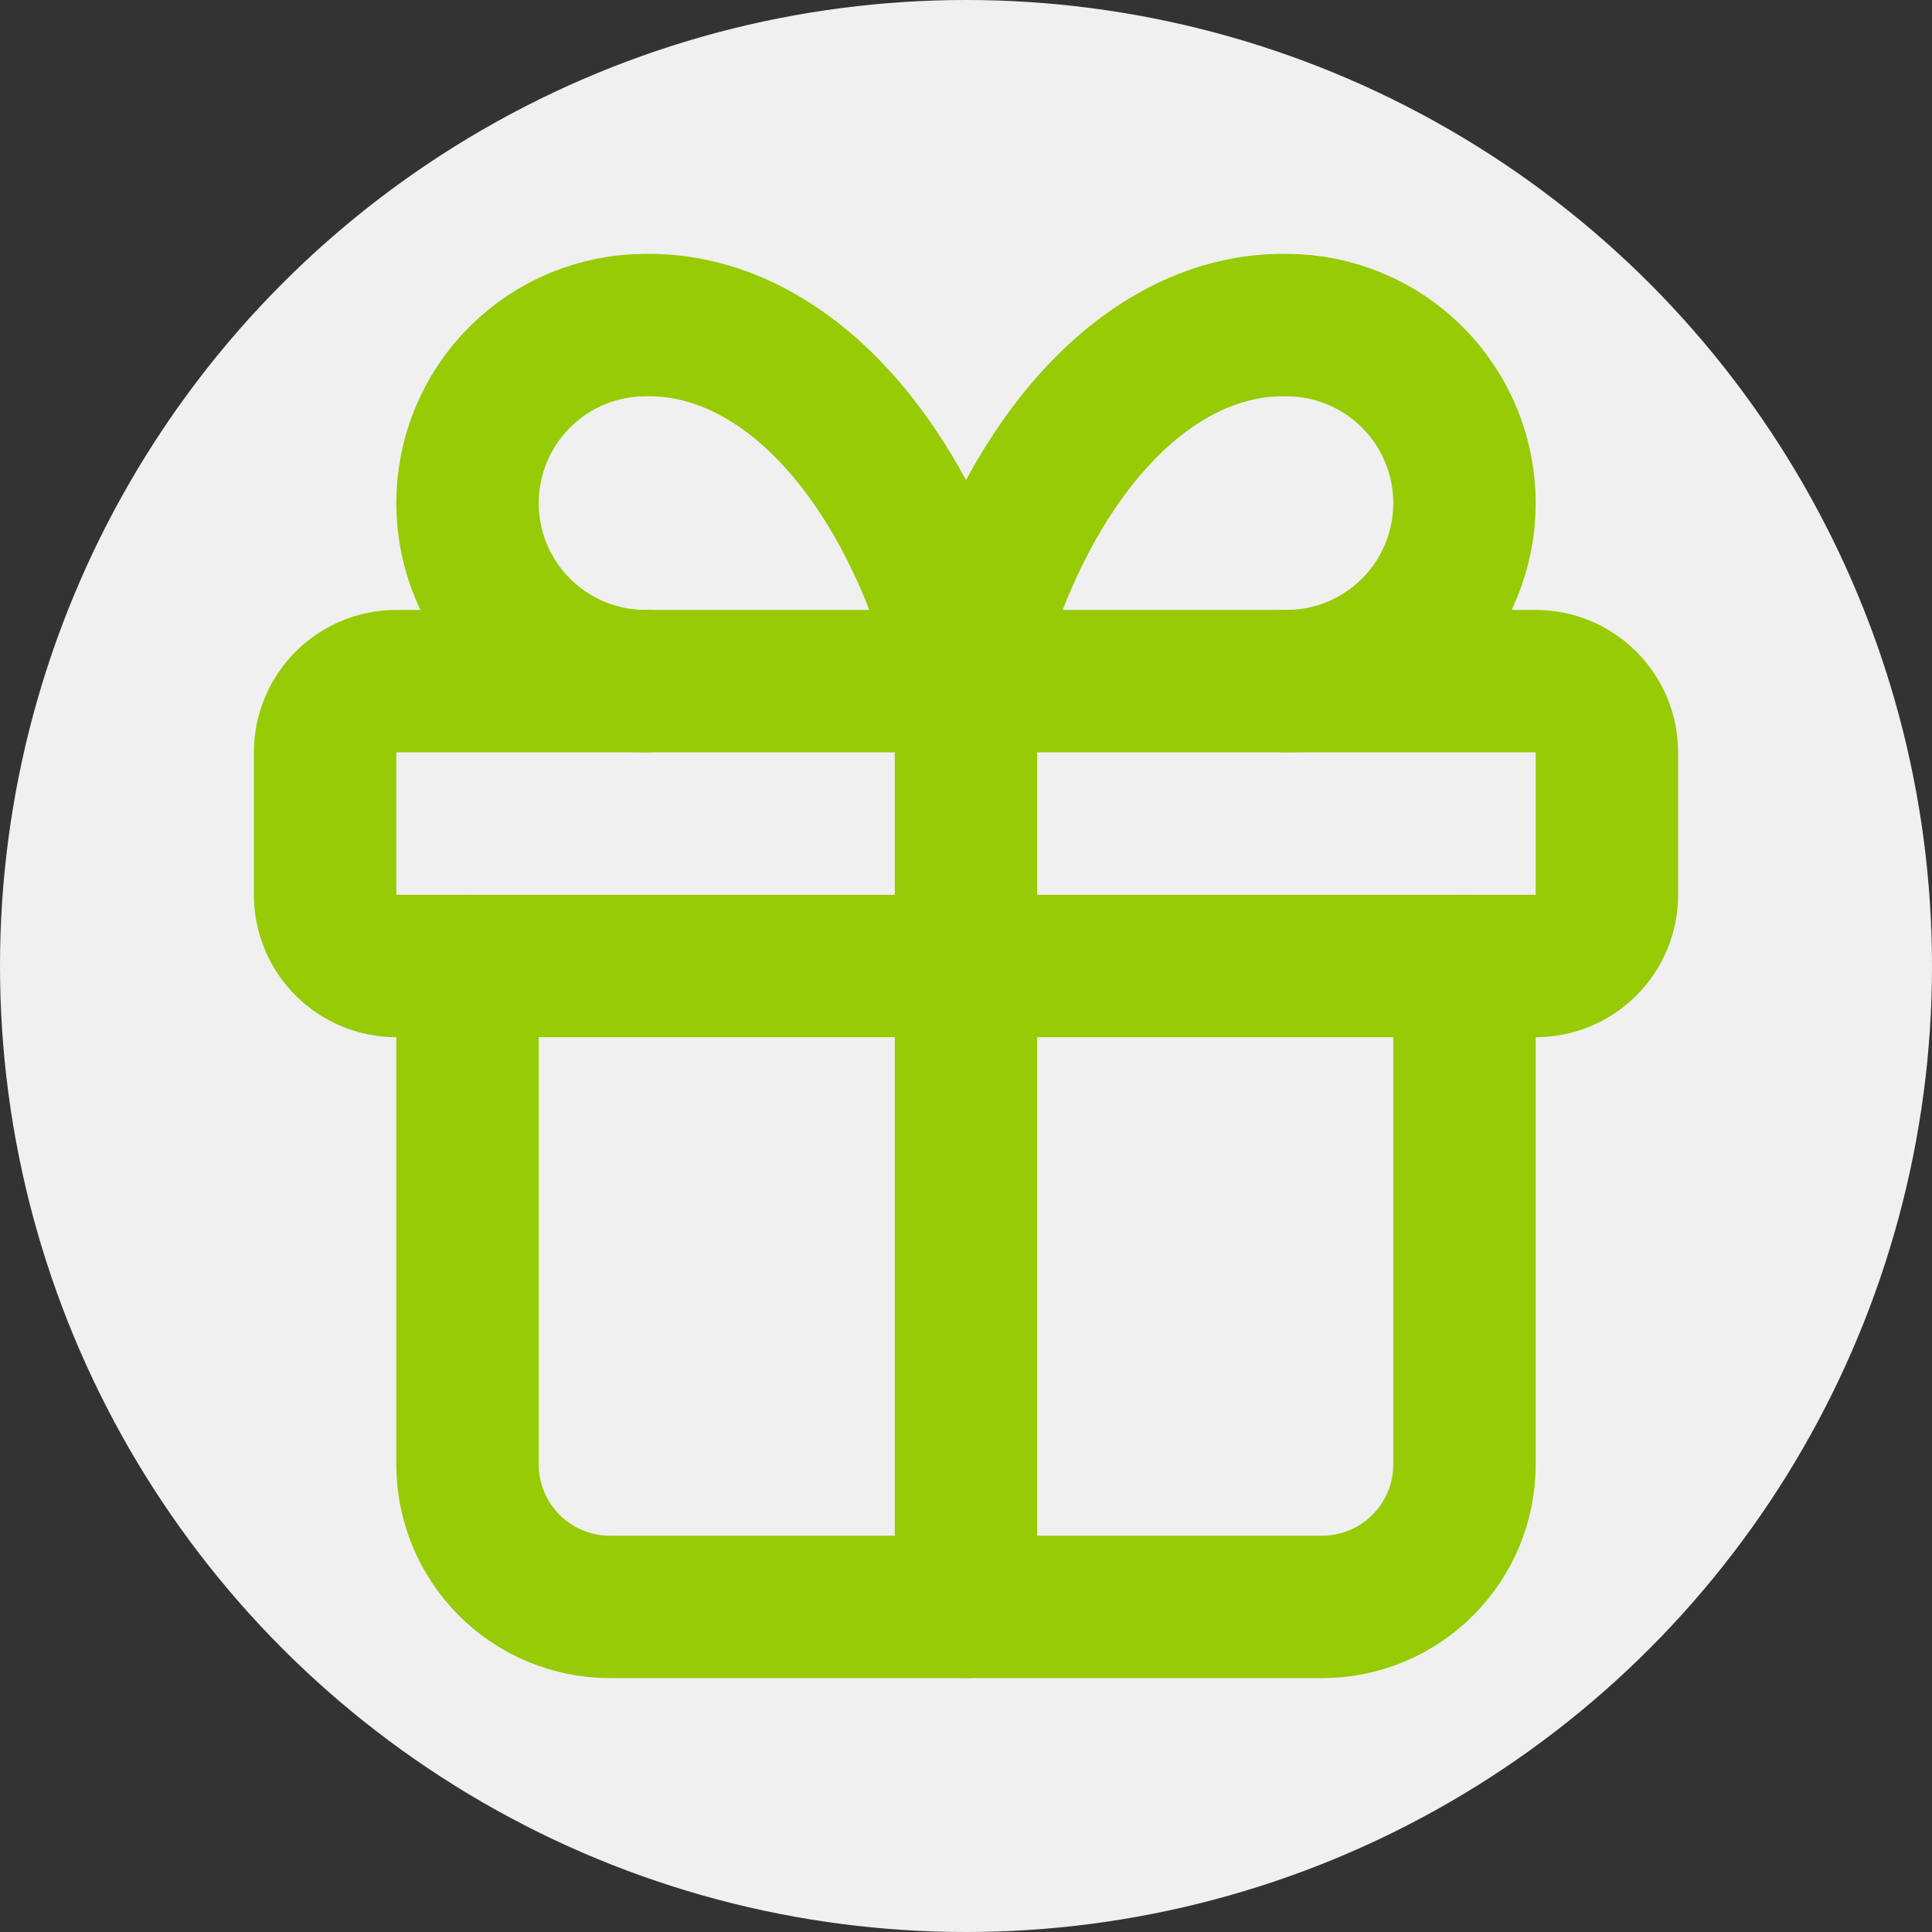
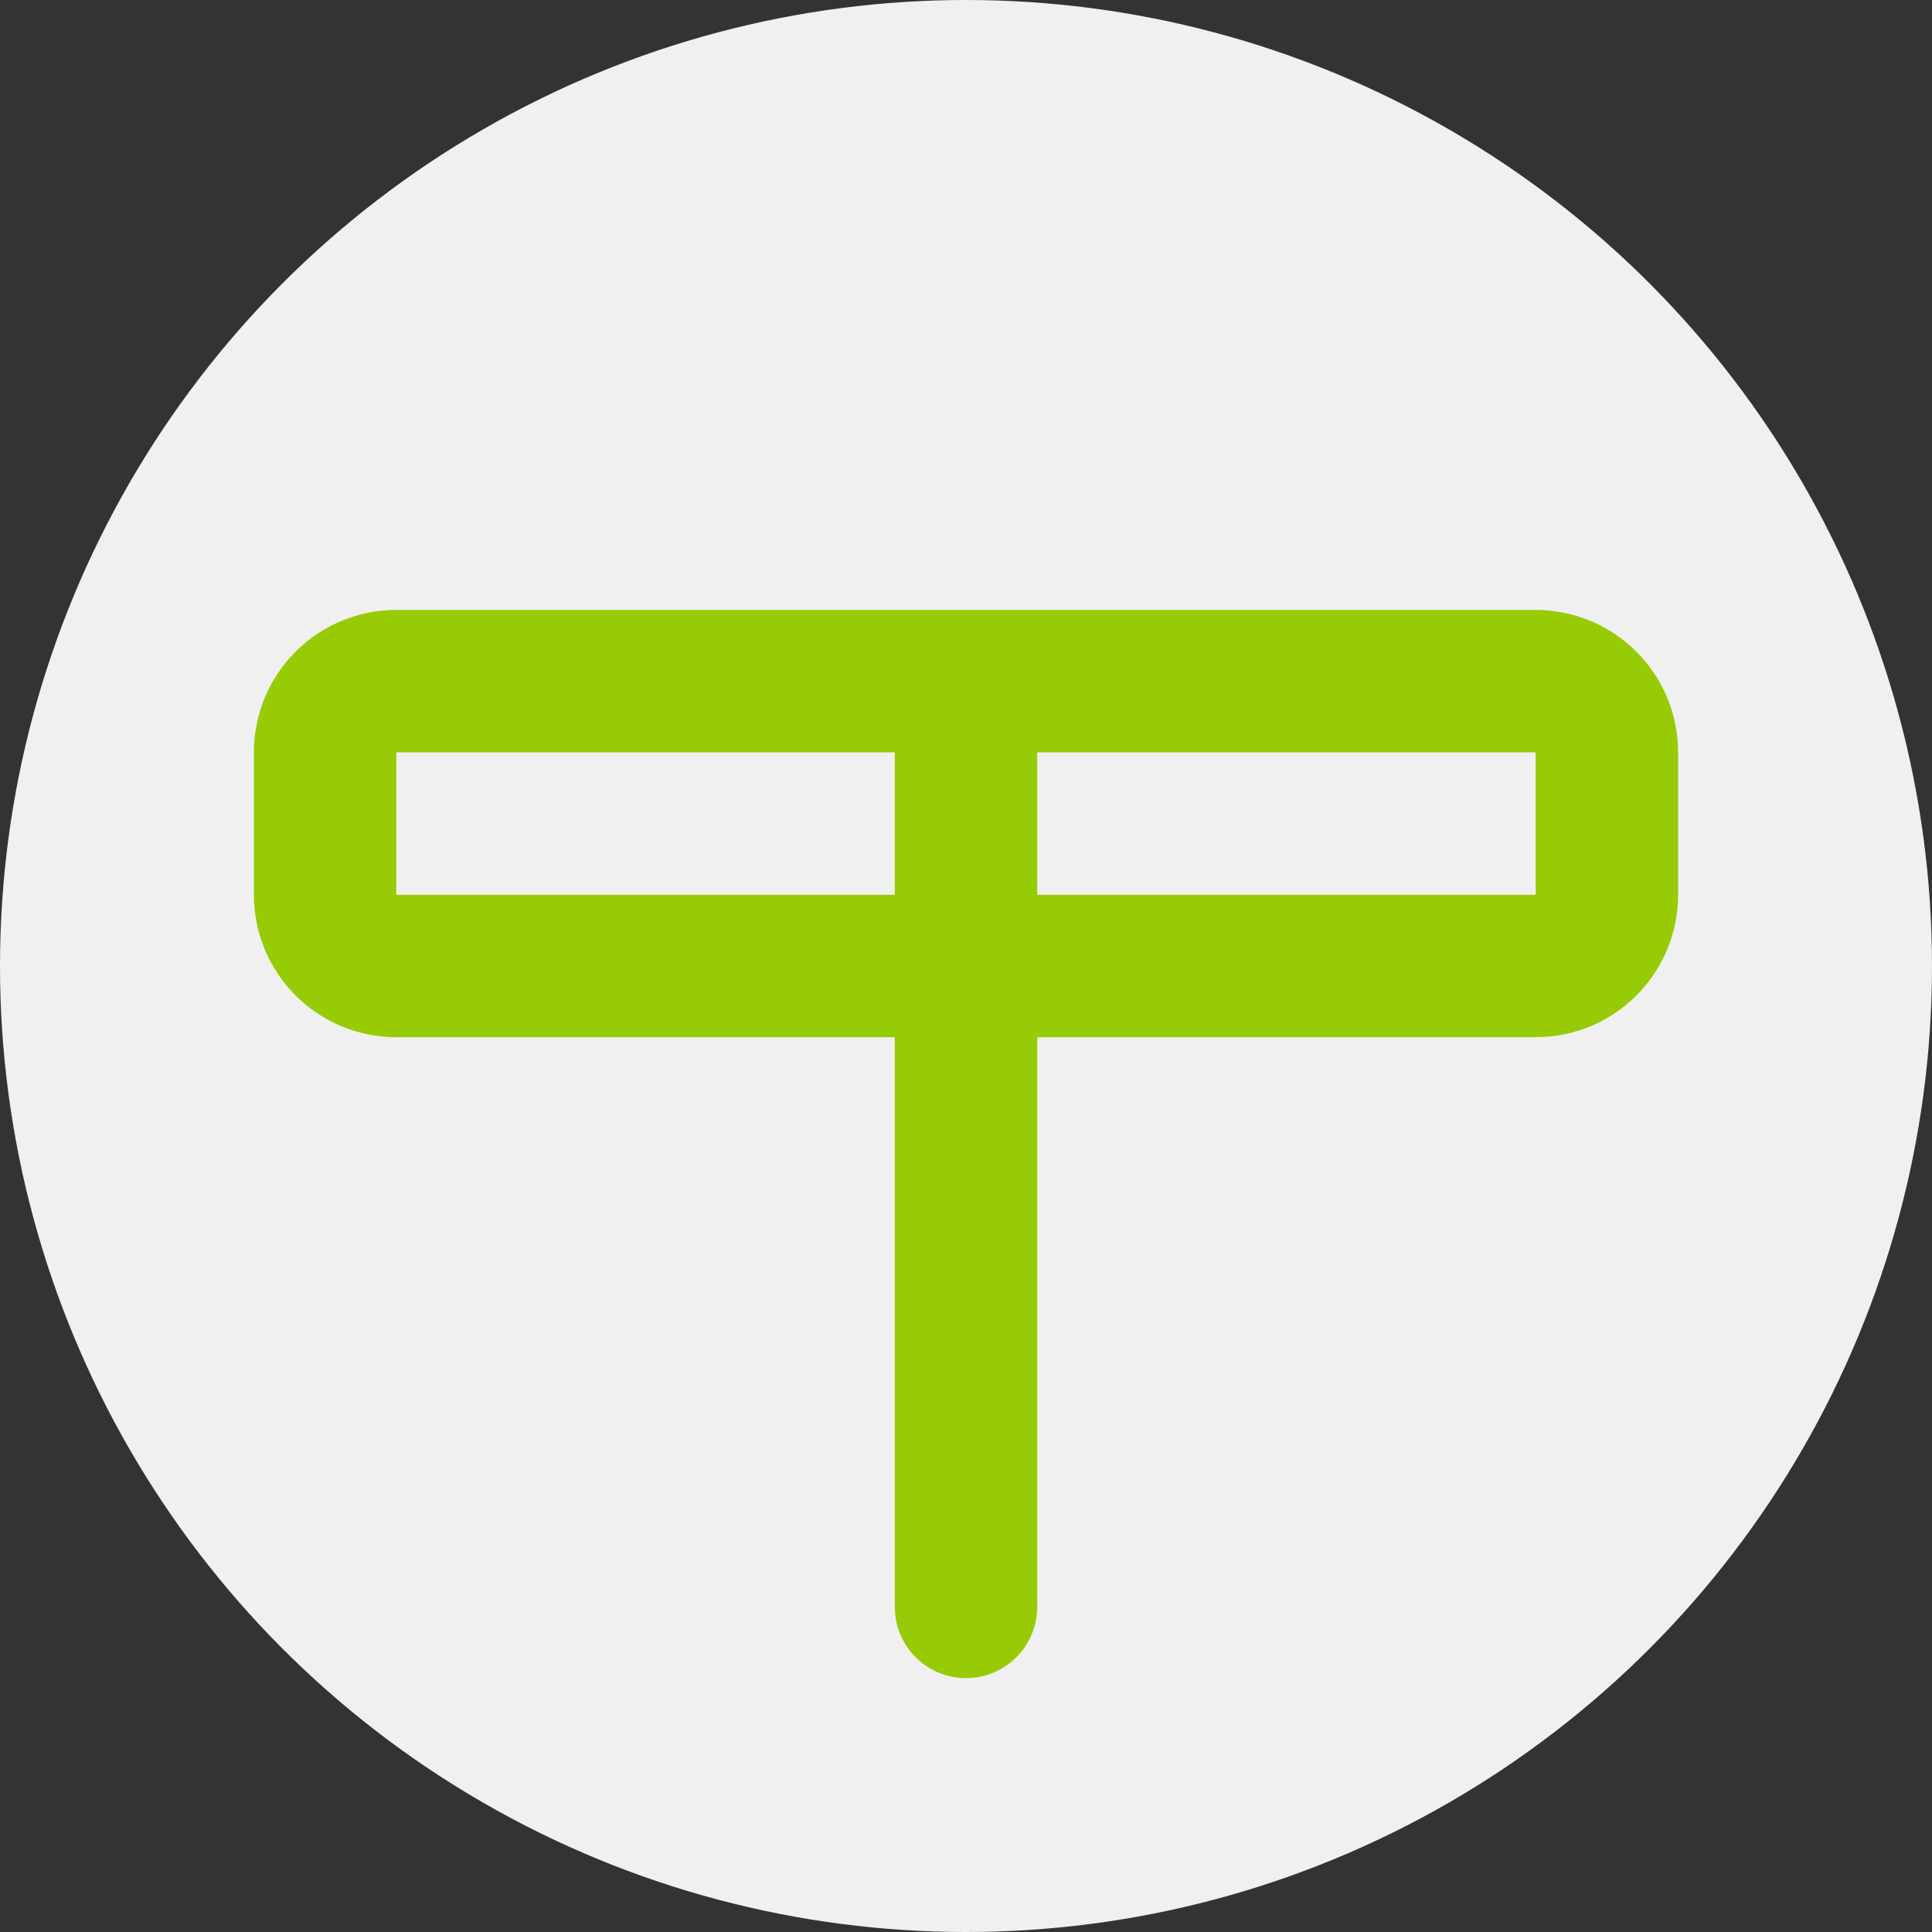
<svg xmlns="http://www.w3.org/2000/svg" width="52" height="52" viewBox="0 0 52 52" fill="none">
  <rect x="0" y="0" width="52" height="52" fill="#333333" stroke="none" />
  <circle cx="26" cy="26" r="26" fill="#F0F0F0" />
  <path d="M26 18.333V43.25M8.75 20.25C8.75 19.742 8.952 19.254 9.311 18.895C9.671 18.535 10.158 18.333 10.667 18.333H41.333C41.842 18.333 42.329 18.535 42.689 18.895C43.048 19.254 43.25 19.742 43.25 20.25V24.083C43.25 24.592 43.048 25.079 42.689 25.439C42.329 25.798 41.842 26 41.333 26H10.667C10.158 26 9.671 25.798 9.311 25.439C8.952 25.079 8.75 24.592 8.75 24.083V20.25Z" stroke="#96CB05" stroke-width="3.833" stroke-linecap="round" stroke-linejoin="round" />
-   <path d="M39.417 26V39.417C39.417 40.433 39.013 41.408 38.294 42.127C37.575 42.846 36.6 43.25 35.583 43.25H16.417C15.4 43.25 14.425 42.846 13.706 42.127C12.987 41.408 12.583 40.433 12.583 39.417V26M17.375 18.333C16.104 18.333 14.885 17.828 13.987 16.93C13.088 16.031 12.583 14.812 12.583 13.542C12.583 12.271 13.088 11.052 13.987 10.153C14.885 9.255 16.104 8.75 17.375 8.75C19.224 8.718 21.036 9.615 22.574 11.324C24.113 13.034 25.307 15.476 26 18.333C26.693 15.476 27.887 13.034 29.426 11.324C30.964 9.615 32.776 8.718 34.625 8.75C35.896 8.75 37.115 9.255 38.013 10.153C38.912 11.052 39.417 12.271 39.417 13.542C39.417 14.812 38.912 16.031 38.013 16.93C37.115 17.828 35.896 18.333 34.625 18.333" stroke="#96CB05" stroke-width="3.833" stroke-linecap="round" stroke-linejoin="round" />
</svg>